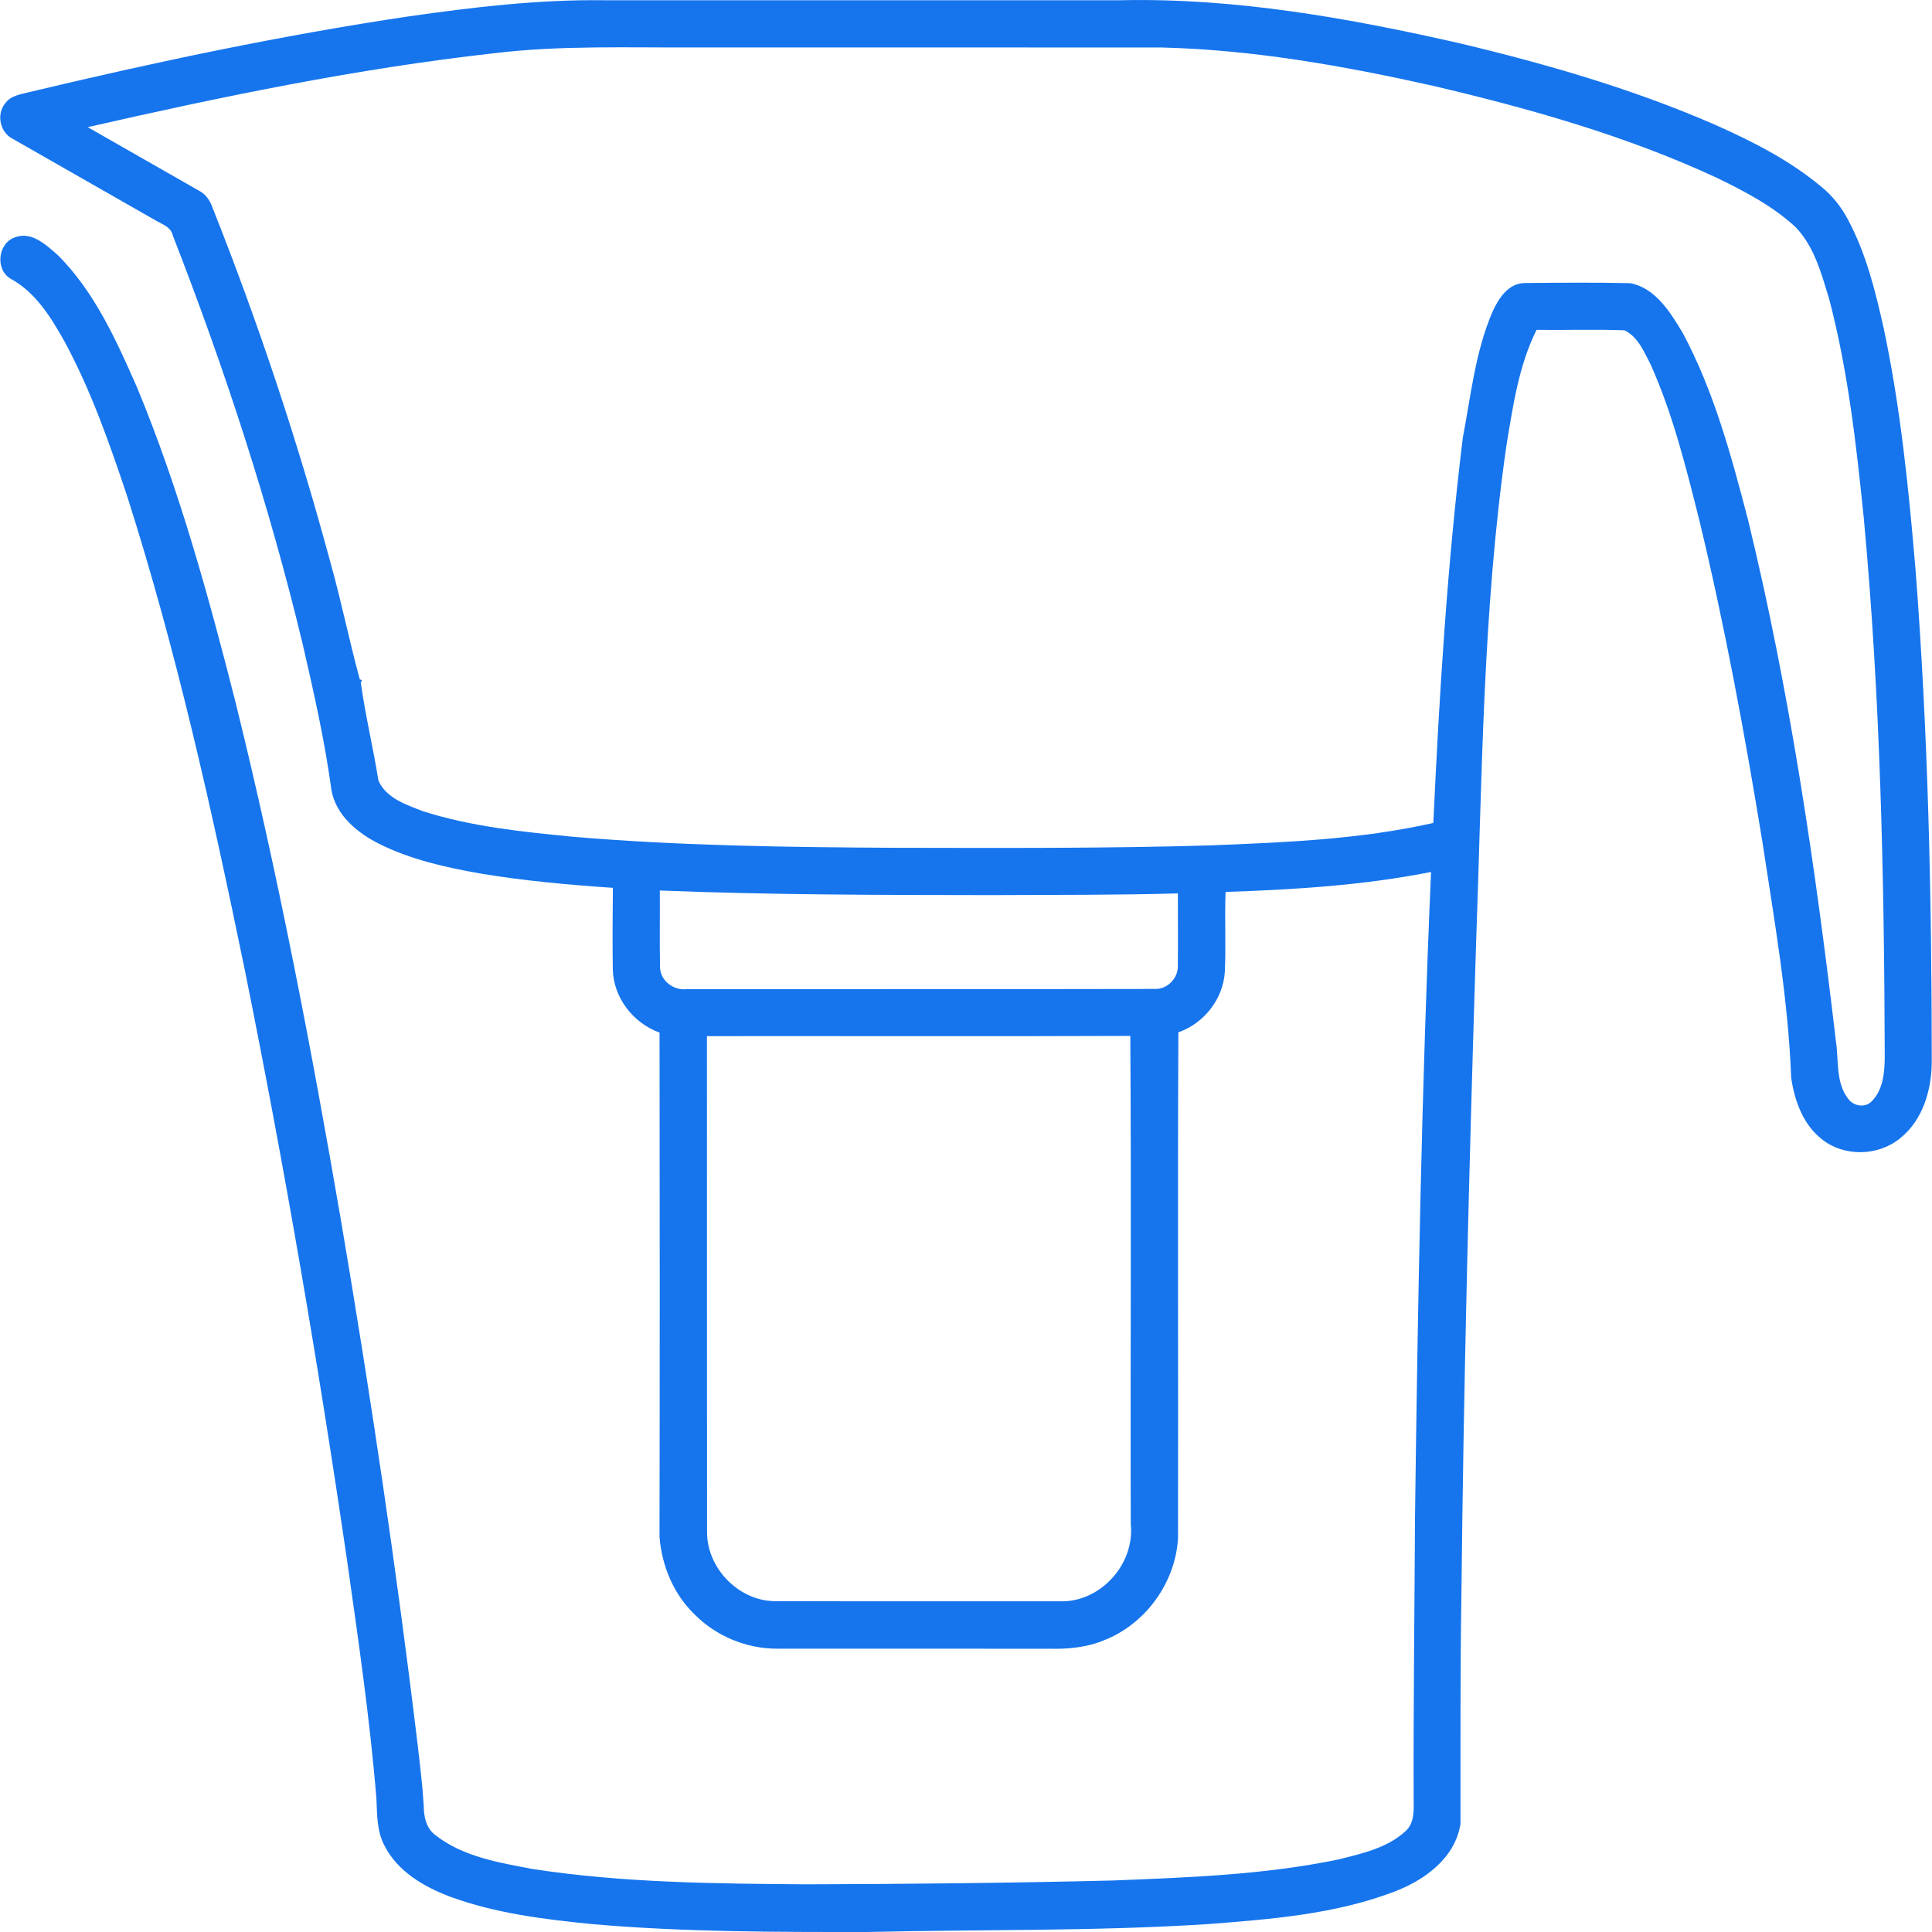
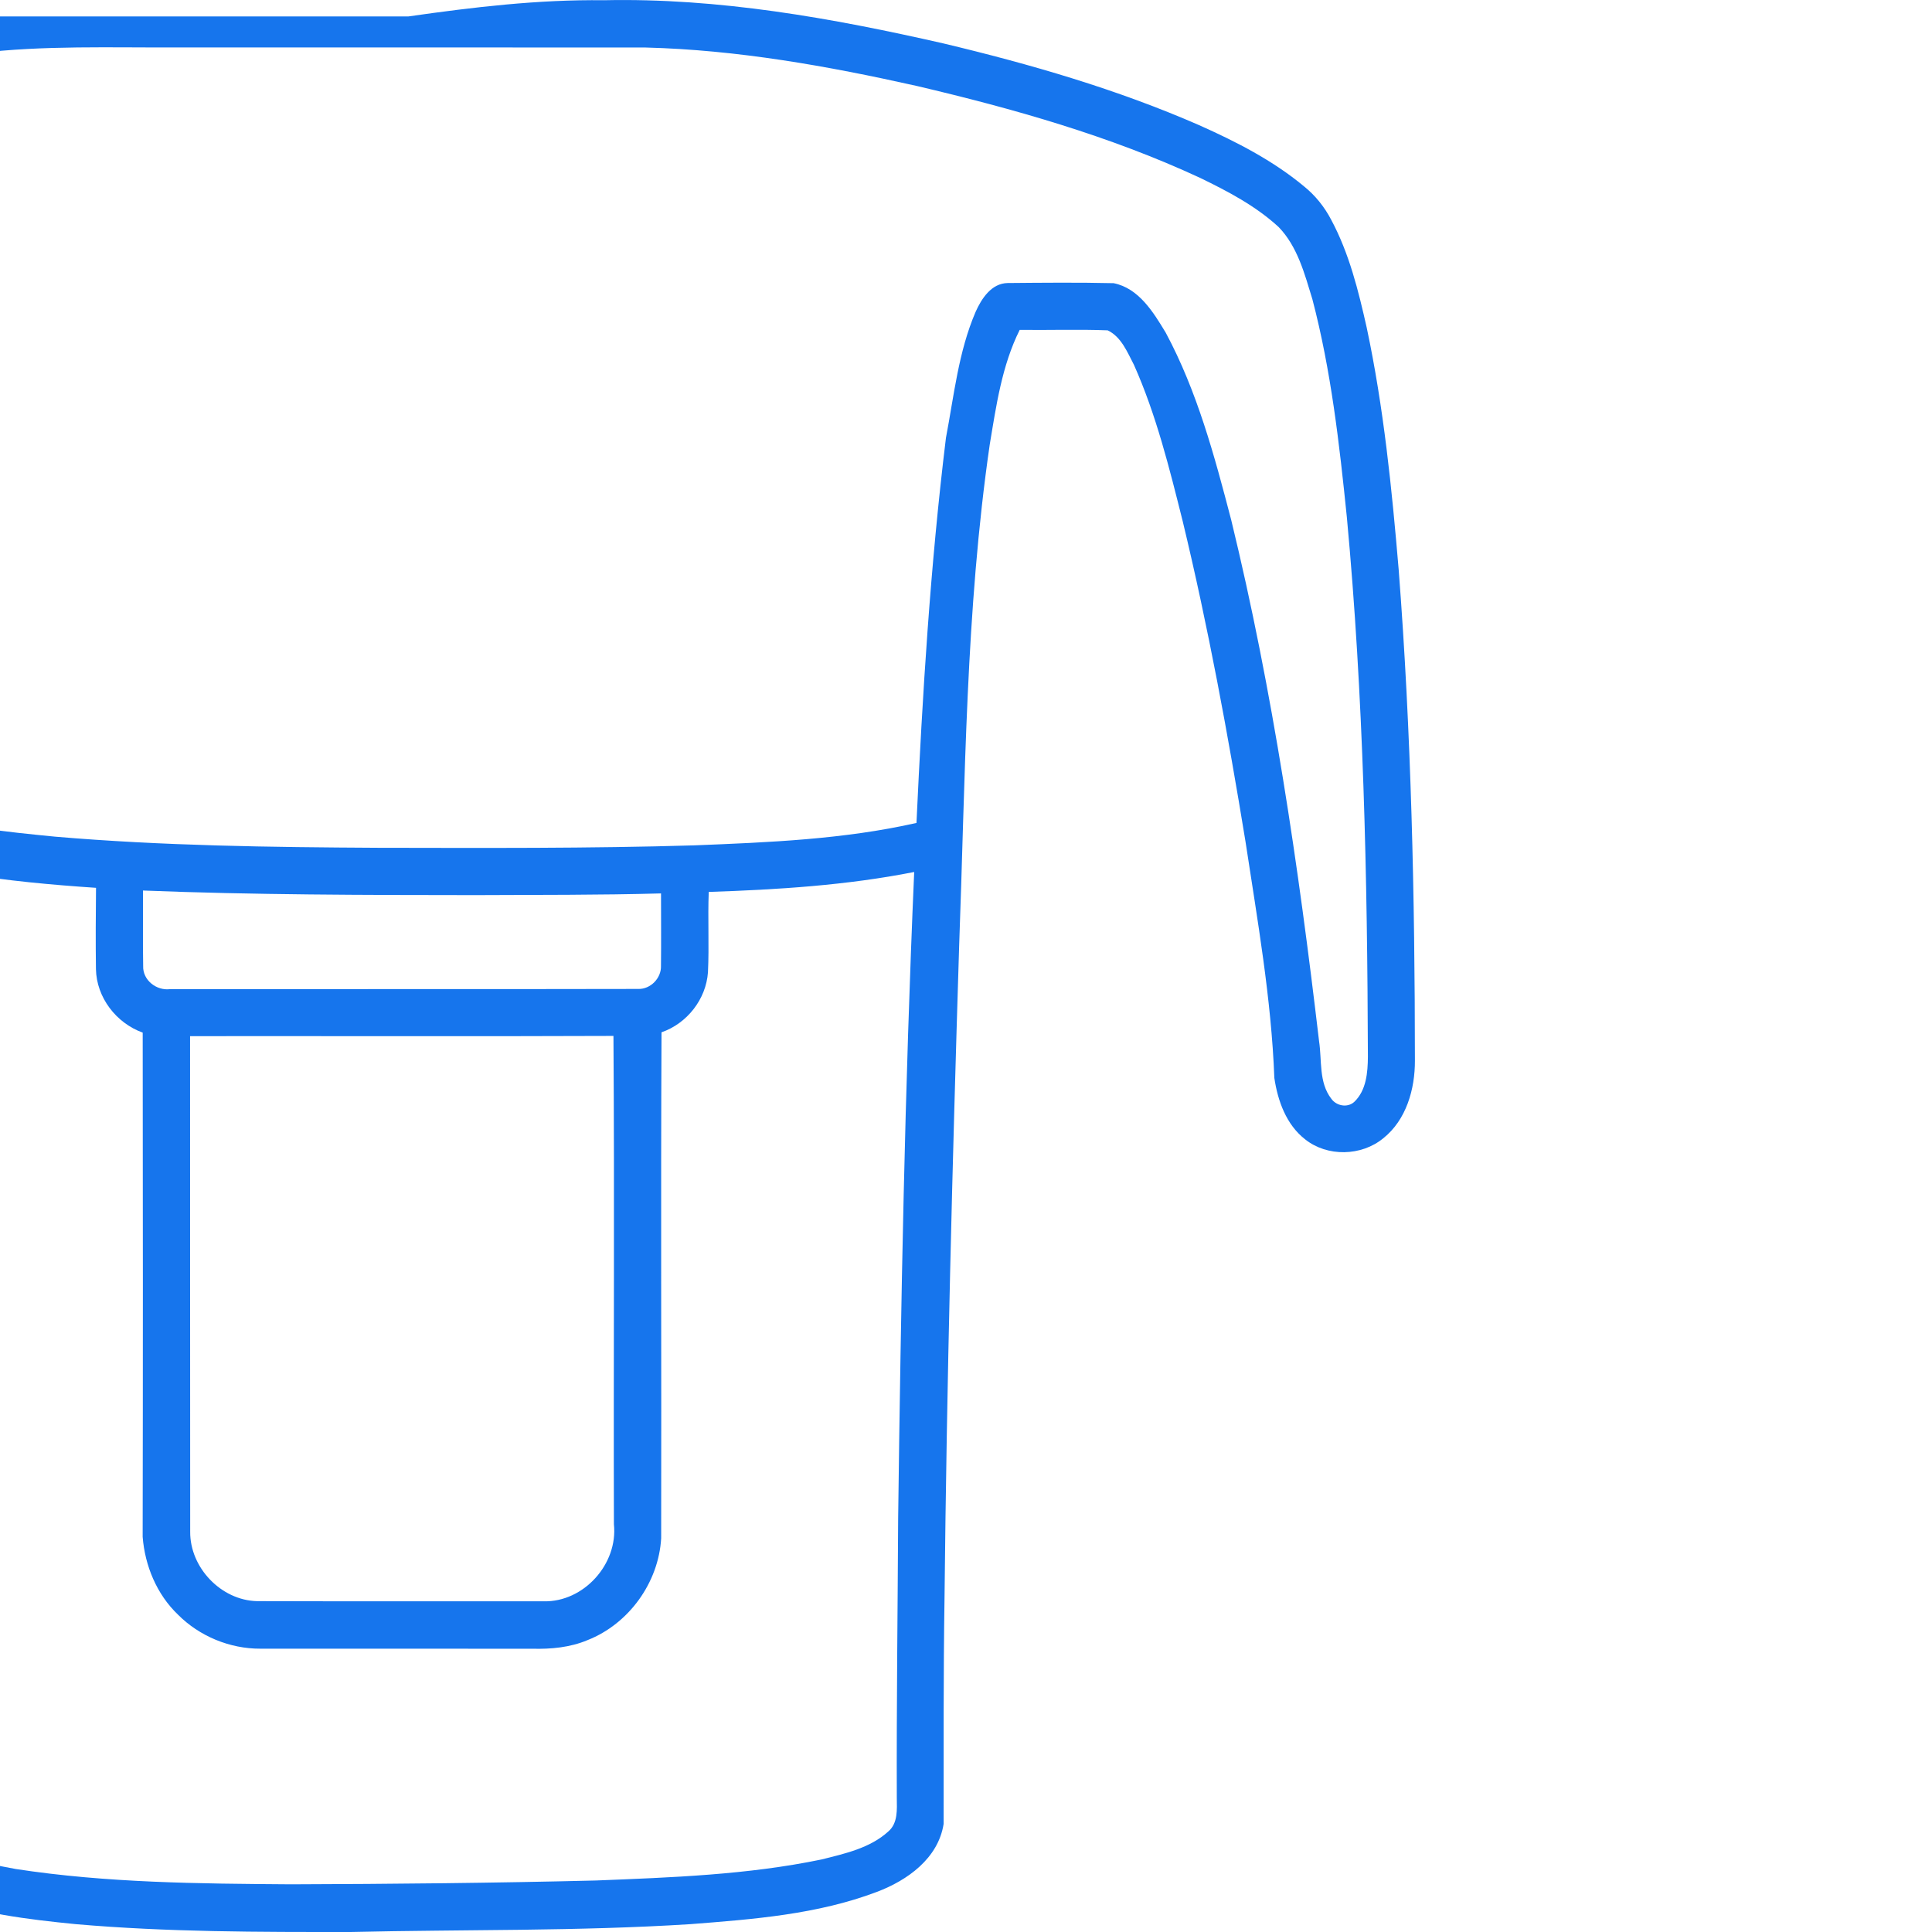
<svg xmlns="http://www.w3.org/2000/svg" height="50" viewBox="475 475.009 50 50" width="50">
-   <path d="m485.571 475.434c1.674-.24 3.363-.44 5.058-.419h13.376c2.963-.064 5.901.461 8.779 1.116 2.255.538 4.495 1.186 6.623 2.116.958.427 1.905.91 2.716 1.584.292.235.53.532.704.865.466.869.704 1.834.919 2.79.439 2.063.651 4.167.828 6.267.327 4.226.418 8.465.42 12.703.003.738-.222 1.537-.821 2.013-.564.463-1.445.484-2.019.027-.489-.379-.71-.997-.798-1.59-.078-2.054-.438-4.084-.746-6.114-.454-2.779-.965-5.552-1.625-8.291-.344-1.372-.685-2.756-1.263-4.051-.171-.327-.327-.724-.68-.892-.758-.03-1.518-.002-2.276-.012-.461.923-.608 1.962-.776 2.971-.624 4.303-.631 8.661-.792 12.998-.175 5.621-.32 11.244-.378 16.868-.03 1.943-.021 3.887-.023 5.829-.139.891-.937 1.461-1.727 1.759-1.537.583-3.199.709-4.825.835-2.926.186-5.857.135-8.785.203-2.376.002-4.756.003-7.125-.203-1.245-.123-2.503-.278-3.684-.71-.681-.256-1.369-.657-1.705-1.331-.196-.369-.184-.798-.204-1.203-.17-2.084-.475-4.156-.768-6.226-.746-5.097-1.619-10.176-2.639-15.225-.848-4.123-1.761-8.244-3.043-12.257-.459-1.376-.941-2.753-1.635-4.031-.343-.607-.733-1.238-1.36-1.588-.429-.226-.363-.928.091-1.084.434-.165.815.205 1.116.467.951.956 1.511 2.21 2.047 3.427 1.09 2.634 1.846 5.39 2.547 8.148 1.099 4.447 1.963 8.949 2.737 13.463.758 4.474 1.428 8.962 1.969 13.467.062.535.128 1.071.162 1.61.001.289.06.6.313.777.713.555 1.64.704 2.506.869 2.352.361 4.74.379 7.115.396 2.633-.008 5.267-.034 7.9-.099 1.953-.078 3.921-.146 5.841-.545.602-.151 1.252-.293 1.725-.724.251-.217.222-.568.219-.867-.008-2.415.023-4.829.035-7.245.071-5.574.172-11.149.415-16.719-1.75.346-3.537.457-5.317.516-.027.692.013 1.386-.02 2.078-.049.699-.54 1.326-1.202 1.555-.021 4.364 0 8.729-.009 13.095-.067 1.147-.836 2.214-1.905 2.635-.451.19-.945.236-1.43.223-2.345-.002-4.69 0-7.036-.001-.792.003-1.578-.321-2.136-.883-.547-.524-.854-1.263-.912-2.012.008-4.35.007-8.699.001-13.049-.685-.247-1.196-.908-1.21-1.644-.01-.701-.005-1.402.002-2.103-1.154-.078-2.309-.182-3.45-.374-.882-.156-1.769-.355-2.578-.754-.573-.283-1.145-.746-1.257-1.412-.171-1.263-.452-2.506-.738-3.747-.865-3.607-2.02-7.143-3.367-10.598-.05-.23-.293-.293-.469-.402-1.223-.7-2.448-1.396-3.671-2.096-.33-.164-.432-.632-.198-.917.14-.202.395-.234.614-.291 3.249-.774 6.52-1.469 9.824-1.961m2.217.953c-3.545.396-7.043 1.121-10.518 1.913.957.545 1.914 1.093 2.872 1.64.176.086.29.251.354.433 1.194 3.004 2.216 6.077 3.057 9.2.282.999.484 2.02.759 3.02l.056.017-.03.069c.116.845.32 1.682.455 2.528.197.46.725.631 1.157.798 1.245.397 2.556.53 3.852.657 2.775.237 5.564.273 8.35.288 2.73.004 5.463.019 8.193-.063 1.924-.077 3.865-.154 5.749-.58.155-3.328.358-6.658.763-9.967.209-1.095.323-2.227.768-3.261.154-.344.409-.738.83-.745.913-.008 1.829-.017 2.742.004.651.13 1.029.753 1.348 1.281.813 1.515 1.263 3.192 1.695 4.849 1.08 4.434 1.74 8.957 2.273 13.485.077.499-.012 1.067.318 1.493.132.185.416.24.592.081.314-.298.351-.763.354-1.171-.014-4.659-.112-9.324-.545-13.965-.193-1.894-.408-3.794-.892-5.639-.201-.654-.383-1.362-.874-1.868-.592-.545-1.313-.923-2.033-1.272-2.336-1.085-4.83-1.79-7.331-2.378-2.308-.517-4.652-.935-7.021-.995-4.034-.004-8.069 0-12.104-.002-1.732.009-3.468-.058-5.189.15m4.288 21.669c.005.65-.007 1.302.005 1.953-.014.366.344.645.697.599 4.038-.004 8.076.004 12.114-.005.319.011.601-.279.59-.597.007-.625.001-1.25.001-1.875-1.6.045-3.199.035-4.799.044-2.87-.003-5.74-.005-8.608-.119m1.219 3.769c.002 4.275-.001 8.551.003 12.825-.008.929.799 1.775 1.729 1.797 2.473.008 4.946 0 7.418.004 1.039.025 1.928-.966 1.819-1.995-.012-4.212.017-8.426-.012-12.637-3.652.015-7.305.002-10.957.006z" fill="#1675ed" />
+   <path d="m485.571 475.434c1.674-.24 3.363-.44 5.058-.419c2.963-.064 5.901.461 8.779 1.116 2.255.538 4.495 1.186 6.623 2.116.958.427 1.905.91 2.716 1.584.292.235.53.532.704.865.466.869.704 1.834.919 2.79.439 2.063.651 4.167.828 6.267.327 4.226.418 8.465.42 12.703.003.738-.222 1.537-.821 2.013-.564.463-1.445.484-2.019.027-.489-.379-.71-.997-.798-1.59-.078-2.054-.438-4.084-.746-6.114-.454-2.779-.965-5.552-1.625-8.291-.344-1.372-.685-2.756-1.263-4.051-.171-.327-.327-.724-.68-.892-.758-.03-1.518-.002-2.276-.012-.461.923-.608 1.962-.776 2.971-.624 4.303-.631 8.661-.792 12.998-.175 5.621-.32 11.244-.378 16.868-.03 1.943-.021 3.887-.023 5.829-.139.891-.937 1.461-1.727 1.759-1.537.583-3.199.709-4.825.835-2.926.186-5.857.135-8.785.203-2.376.002-4.756.003-7.125-.203-1.245-.123-2.503-.278-3.684-.71-.681-.256-1.369-.657-1.705-1.331-.196-.369-.184-.798-.204-1.203-.17-2.084-.475-4.156-.768-6.226-.746-5.097-1.619-10.176-2.639-15.225-.848-4.123-1.761-8.244-3.043-12.257-.459-1.376-.941-2.753-1.635-4.031-.343-.607-.733-1.238-1.36-1.588-.429-.226-.363-.928.091-1.084.434-.165.815.205 1.116.467.951.956 1.511 2.21 2.047 3.427 1.09 2.634 1.846 5.39 2.547 8.148 1.099 4.447 1.963 8.949 2.737 13.463.758 4.474 1.428 8.962 1.969 13.467.062.535.128 1.071.162 1.61.001.289.06.6.313.777.713.555 1.64.704 2.506.869 2.352.361 4.74.379 7.115.396 2.633-.008 5.267-.034 7.9-.099 1.953-.078 3.921-.146 5.841-.545.602-.151 1.252-.293 1.725-.724.251-.217.222-.568.219-.867-.008-2.415.023-4.829.035-7.245.071-5.574.172-11.149.415-16.719-1.75.346-3.537.457-5.317.516-.027.692.013 1.386-.02 2.078-.049.699-.54 1.326-1.202 1.555-.021 4.364 0 8.729-.009 13.095-.067 1.147-.836 2.214-1.905 2.635-.451.19-.945.236-1.43.223-2.345-.002-4.69 0-7.036-.001-.792.003-1.578-.321-2.136-.883-.547-.524-.854-1.263-.912-2.012.008-4.35.007-8.699.001-13.049-.685-.247-1.196-.908-1.21-1.644-.01-.701-.005-1.402.002-2.103-1.154-.078-2.309-.182-3.45-.374-.882-.156-1.769-.355-2.578-.754-.573-.283-1.145-.746-1.257-1.412-.171-1.263-.452-2.506-.738-3.747-.865-3.607-2.02-7.143-3.367-10.598-.05-.23-.293-.293-.469-.402-1.223-.7-2.448-1.396-3.671-2.096-.33-.164-.432-.632-.198-.917.14-.202.395-.234.614-.291 3.249-.774 6.52-1.469 9.824-1.961m2.217.953c-3.545.396-7.043 1.121-10.518 1.913.957.545 1.914 1.093 2.872 1.64.176.086.29.251.354.433 1.194 3.004 2.216 6.077 3.057 9.2.282.999.484 2.02.759 3.02l.056.017-.03.069c.116.845.32 1.682.455 2.528.197.46.725.631 1.157.798 1.245.397 2.556.53 3.852.657 2.775.237 5.564.273 8.35.288 2.73.004 5.463.019 8.193-.063 1.924-.077 3.865-.154 5.749-.58.155-3.328.358-6.658.763-9.967.209-1.095.323-2.227.768-3.261.154-.344.409-.738.83-.745.913-.008 1.829-.017 2.742.004.651.13 1.029.753 1.348 1.281.813 1.515 1.263 3.192 1.695 4.849 1.08 4.434 1.74 8.957 2.273 13.485.077.499-.012 1.067.318 1.493.132.185.416.24.592.081.314-.298.351-.763.354-1.171-.014-4.659-.112-9.324-.545-13.965-.193-1.894-.408-3.794-.892-5.639-.201-.654-.383-1.362-.874-1.868-.592-.545-1.313-.923-2.033-1.272-2.336-1.085-4.83-1.79-7.331-2.378-2.308-.517-4.652-.935-7.021-.995-4.034-.004-8.069 0-12.104-.002-1.732.009-3.468-.058-5.189.15m4.288 21.669c.005.65-.007 1.302.005 1.953-.014.366.344.645.697.599 4.038-.004 8.076.004 12.114-.005.319.011.601-.279.59-.597.007-.625.001-1.25.001-1.875-1.6.045-3.199.035-4.799.044-2.87-.003-5.74-.005-8.608-.119m1.219 3.769c.002 4.275-.001 8.551.003 12.825-.008.929.799 1.775 1.729 1.797 2.473.008 4.946 0 7.418.004 1.039.025 1.928-.966 1.819-1.995-.012-4.212.017-8.426-.012-12.637-3.652.015-7.305.002-10.957.006z" fill="#1675ed" />
</svg>